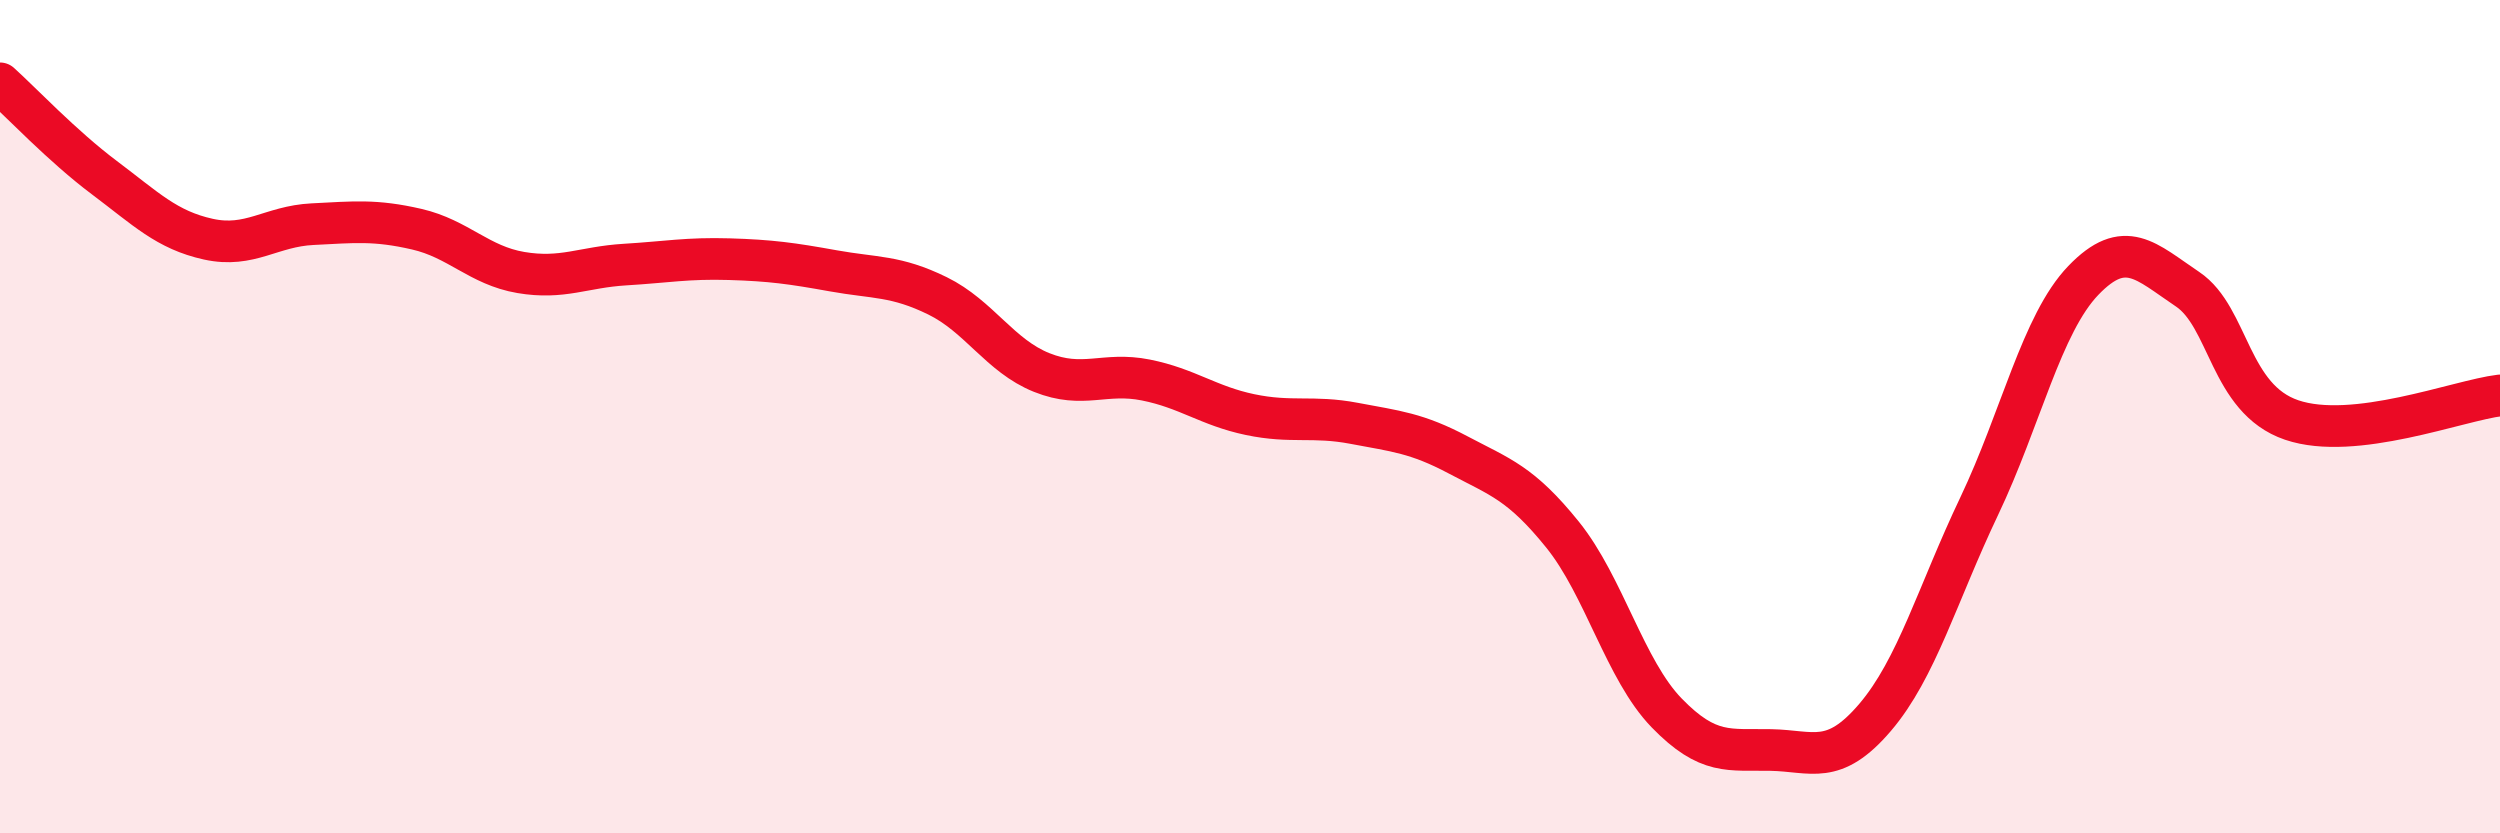
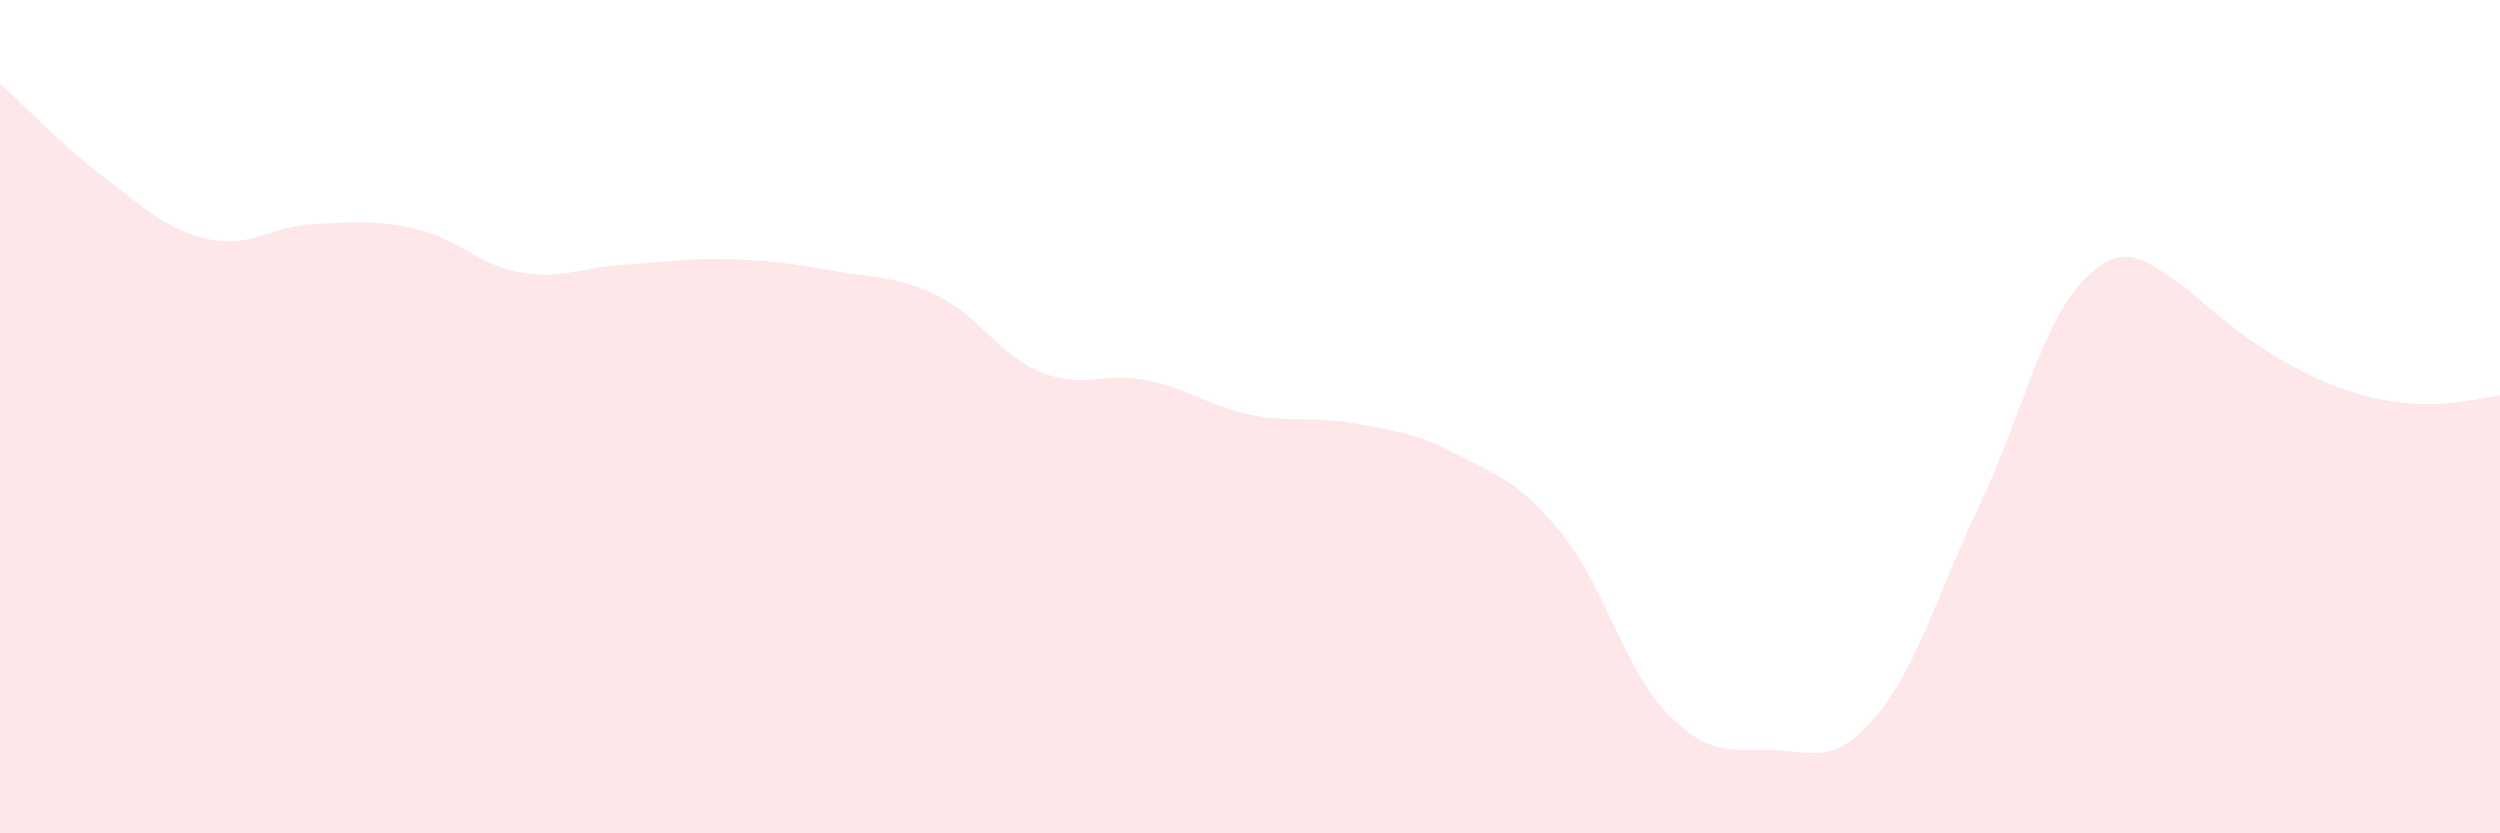
<svg xmlns="http://www.w3.org/2000/svg" width="60" height="20" viewBox="0 0 60 20">
-   <path d="M 0,2 C 0.5,2.45 1.5,3.51 2.5,4.26 C 3.5,5.01 4,5.52 5,5.74 C 6,5.96 6.5,5.43 7.5,5.38 C 8.5,5.33 9,5.27 10,5.5 C 11,5.73 11.5,6.37 12.5,6.54 C 13.5,6.71 14,6.41 15,6.35 C 16,6.29 16.5,6.19 17.5,6.22 C 18.5,6.25 19,6.32 20,6.5 C 21,6.68 21.5,6.61 22.5,7.1 C 23.5,7.59 24,8.54 25,8.94 C 26,9.34 26.5,8.92 27.5,9.12 C 28.5,9.32 29,9.74 30,9.95 C 31,10.16 31.5,9.97 32.5,10.16 C 33.5,10.35 34,10.39 35,10.92 C 36,11.45 36.5,11.59 37.5,12.83 C 38.5,14.07 39,16.08 40,17.11 C 41,18.14 41.5,17.98 42.5,18 C 43.5,18.02 44,18.39 45,17.22 C 46,16.05 46.5,14.25 47.5,12.15 C 48.5,10.05 49,7.77 50,6.73 C 51,5.69 51.5,6.27 52.5,6.94 C 53.5,7.61 53.5,9.57 55,10.08 C 56.5,10.59 59,9.61 60,9.49L60 20L0 20Z" fill="#EB0A25" opacity="0.1" stroke-linecap="round" stroke-linejoin="round" />
-   <path d="M 0,2 C 0.5,2.45 1.5,3.51 2.5,4.26 C 3.5,5.01 4,5.52 5,5.74 C 6,5.96 6.5,5.43 7.5,5.38 C 8.5,5.33 9,5.27 10,5.5 C 11,5.73 11.5,6.37 12.5,6.54 C 13.5,6.71 14,6.41 15,6.35 C 16,6.29 16.5,6.19 17.5,6.22 C 18.5,6.25 19,6.32 20,6.5 C 21,6.68 21.5,6.61 22.5,7.1 C 23.5,7.59 24,8.54 25,8.94 C 26,9.34 26.5,8.92 27.5,9.12 C 28.5,9.32 29,9.74 30,9.95 C 31,10.16 31.5,9.97 32.5,10.16 C 33.5,10.35 34,10.39 35,10.92 C 36,11.45 36.5,11.59 37.5,12.83 C 38.5,14.07 39,16.08 40,17.11 C 41,18.14 41.5,17.98 42.5,18 C 43.5,18.02 44,18.39 45,17.22 C 46,16.05 46.5,14.25 47.5,12.15 C 48.5,10.05 49,7.77 50,6.73 C 51,5.69 51.5,6.27 52.5,6.94 C 53.5,7.61 53.5,9.57 55,10.08 C 56.5,10.59 59,9.61 60,9.49" stroke="#EB0A25" stroke-width="1" fill="none" stroke-linecap="round" stroke-linejoin="round" />
+   <path d="M 0,2 C 0.5,2.45 1.5,3.51 2.5,4.26 C 3.5,5.01 4,5.52 5,5.74 C 6,5.96 6.5,5.43 7.5,5.38 C 8.5,5.33 9,5.27 10,5.5 C 11,5.73 11.5,6.37 12.5,6.54 C 13.5,6.71 14,6.41 15,6.35 C 16,6.29 16.5,6.19 17.5,6.22 C 18.5,6.25 19,6.32 20,6.5 C 21,6.68 21.5,6.61 22.5,7.1 C 23.5,7.59 24,8.54 25,8.94 C 26,9.34 26.5,8.92 27.5,9.12 C 28.5,9.32 29,9.74 30,9.95 C 31,10.16 31.5,9.97 32.5,10.16 C 33.5,10.35 34,10.39 35,10.92 C 36,11.45 36.5,11.59 37.5,12.83 C 38.5,14.07 39,16.08 40,17.11 C 41,18.14 41.5,17.98 42.5,18 C 43.5,18.02 44,18.39 45,17.22 C 46,16.05 46.5,14.25 47.5,12.15 C 48.5,10.05 49,7.77 50,6.73 C 51,5.69 51.5,6.27 52.5,6.94 C 56.5,10.59 59,9.61 60,9.49L60 20L0 20Z" fill="#EB0A25" opacity="0.1" stroke-linecap="round" stroke-linejoin="round" />
</svg>